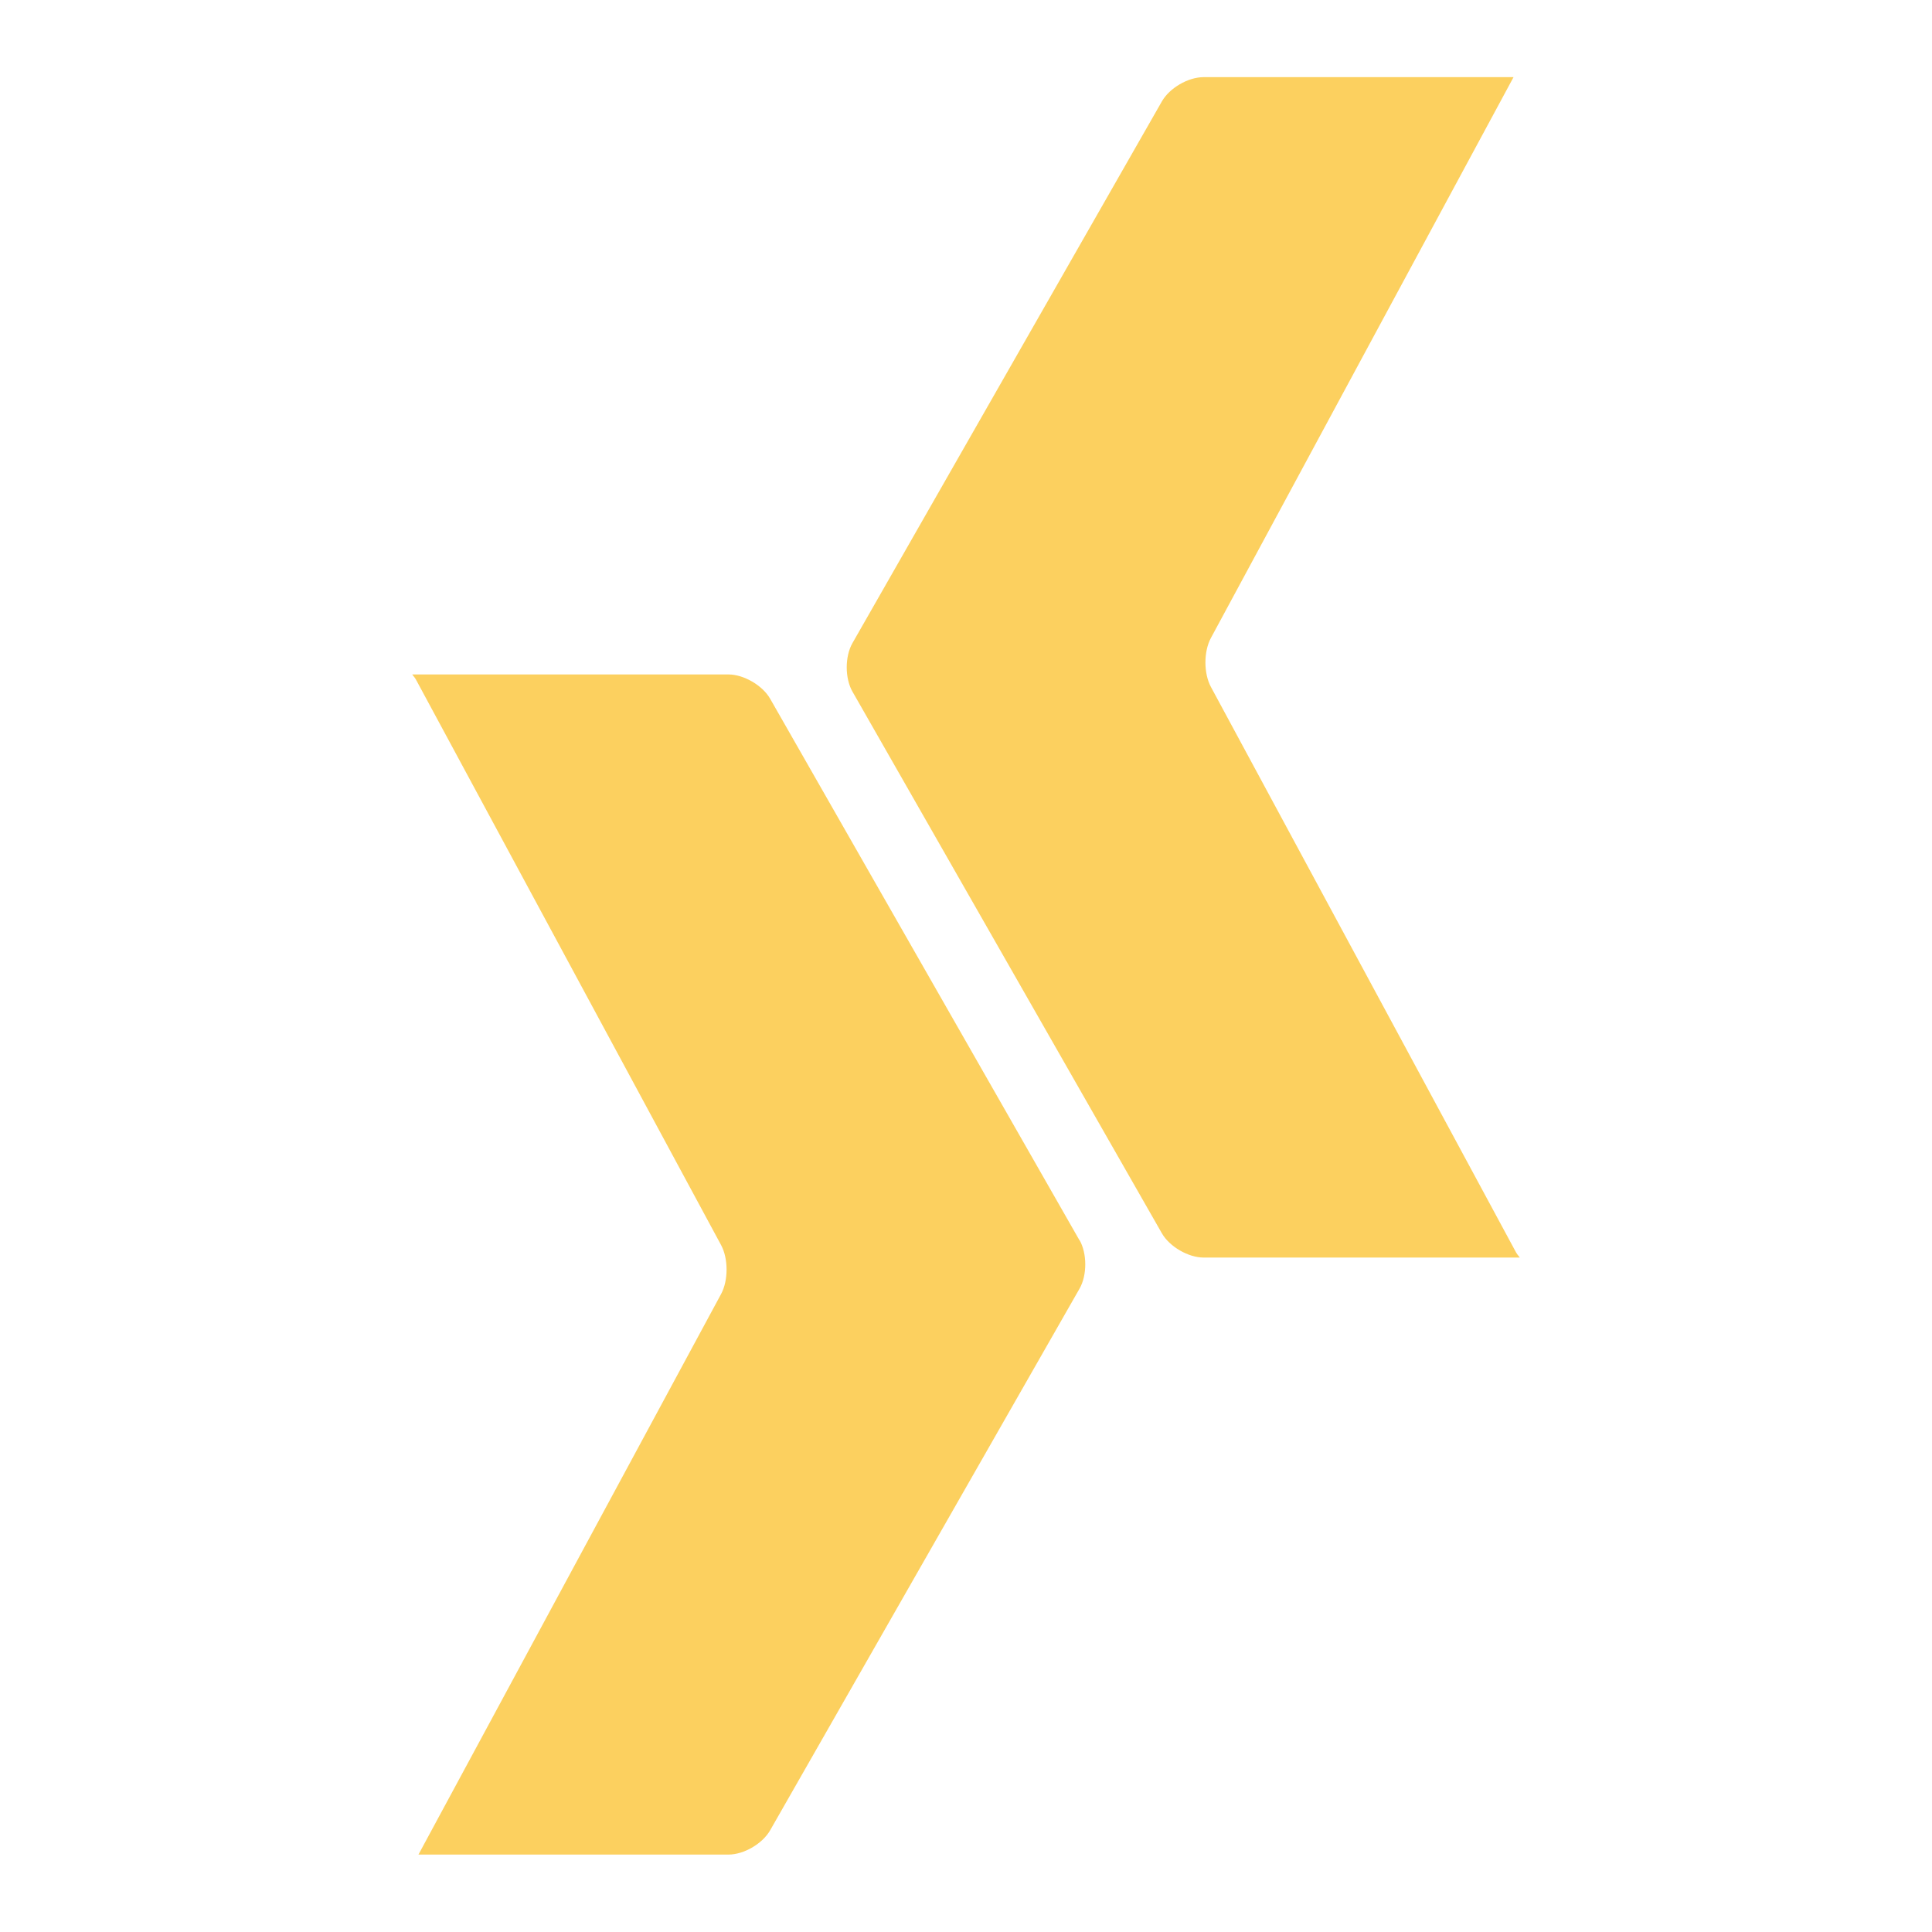
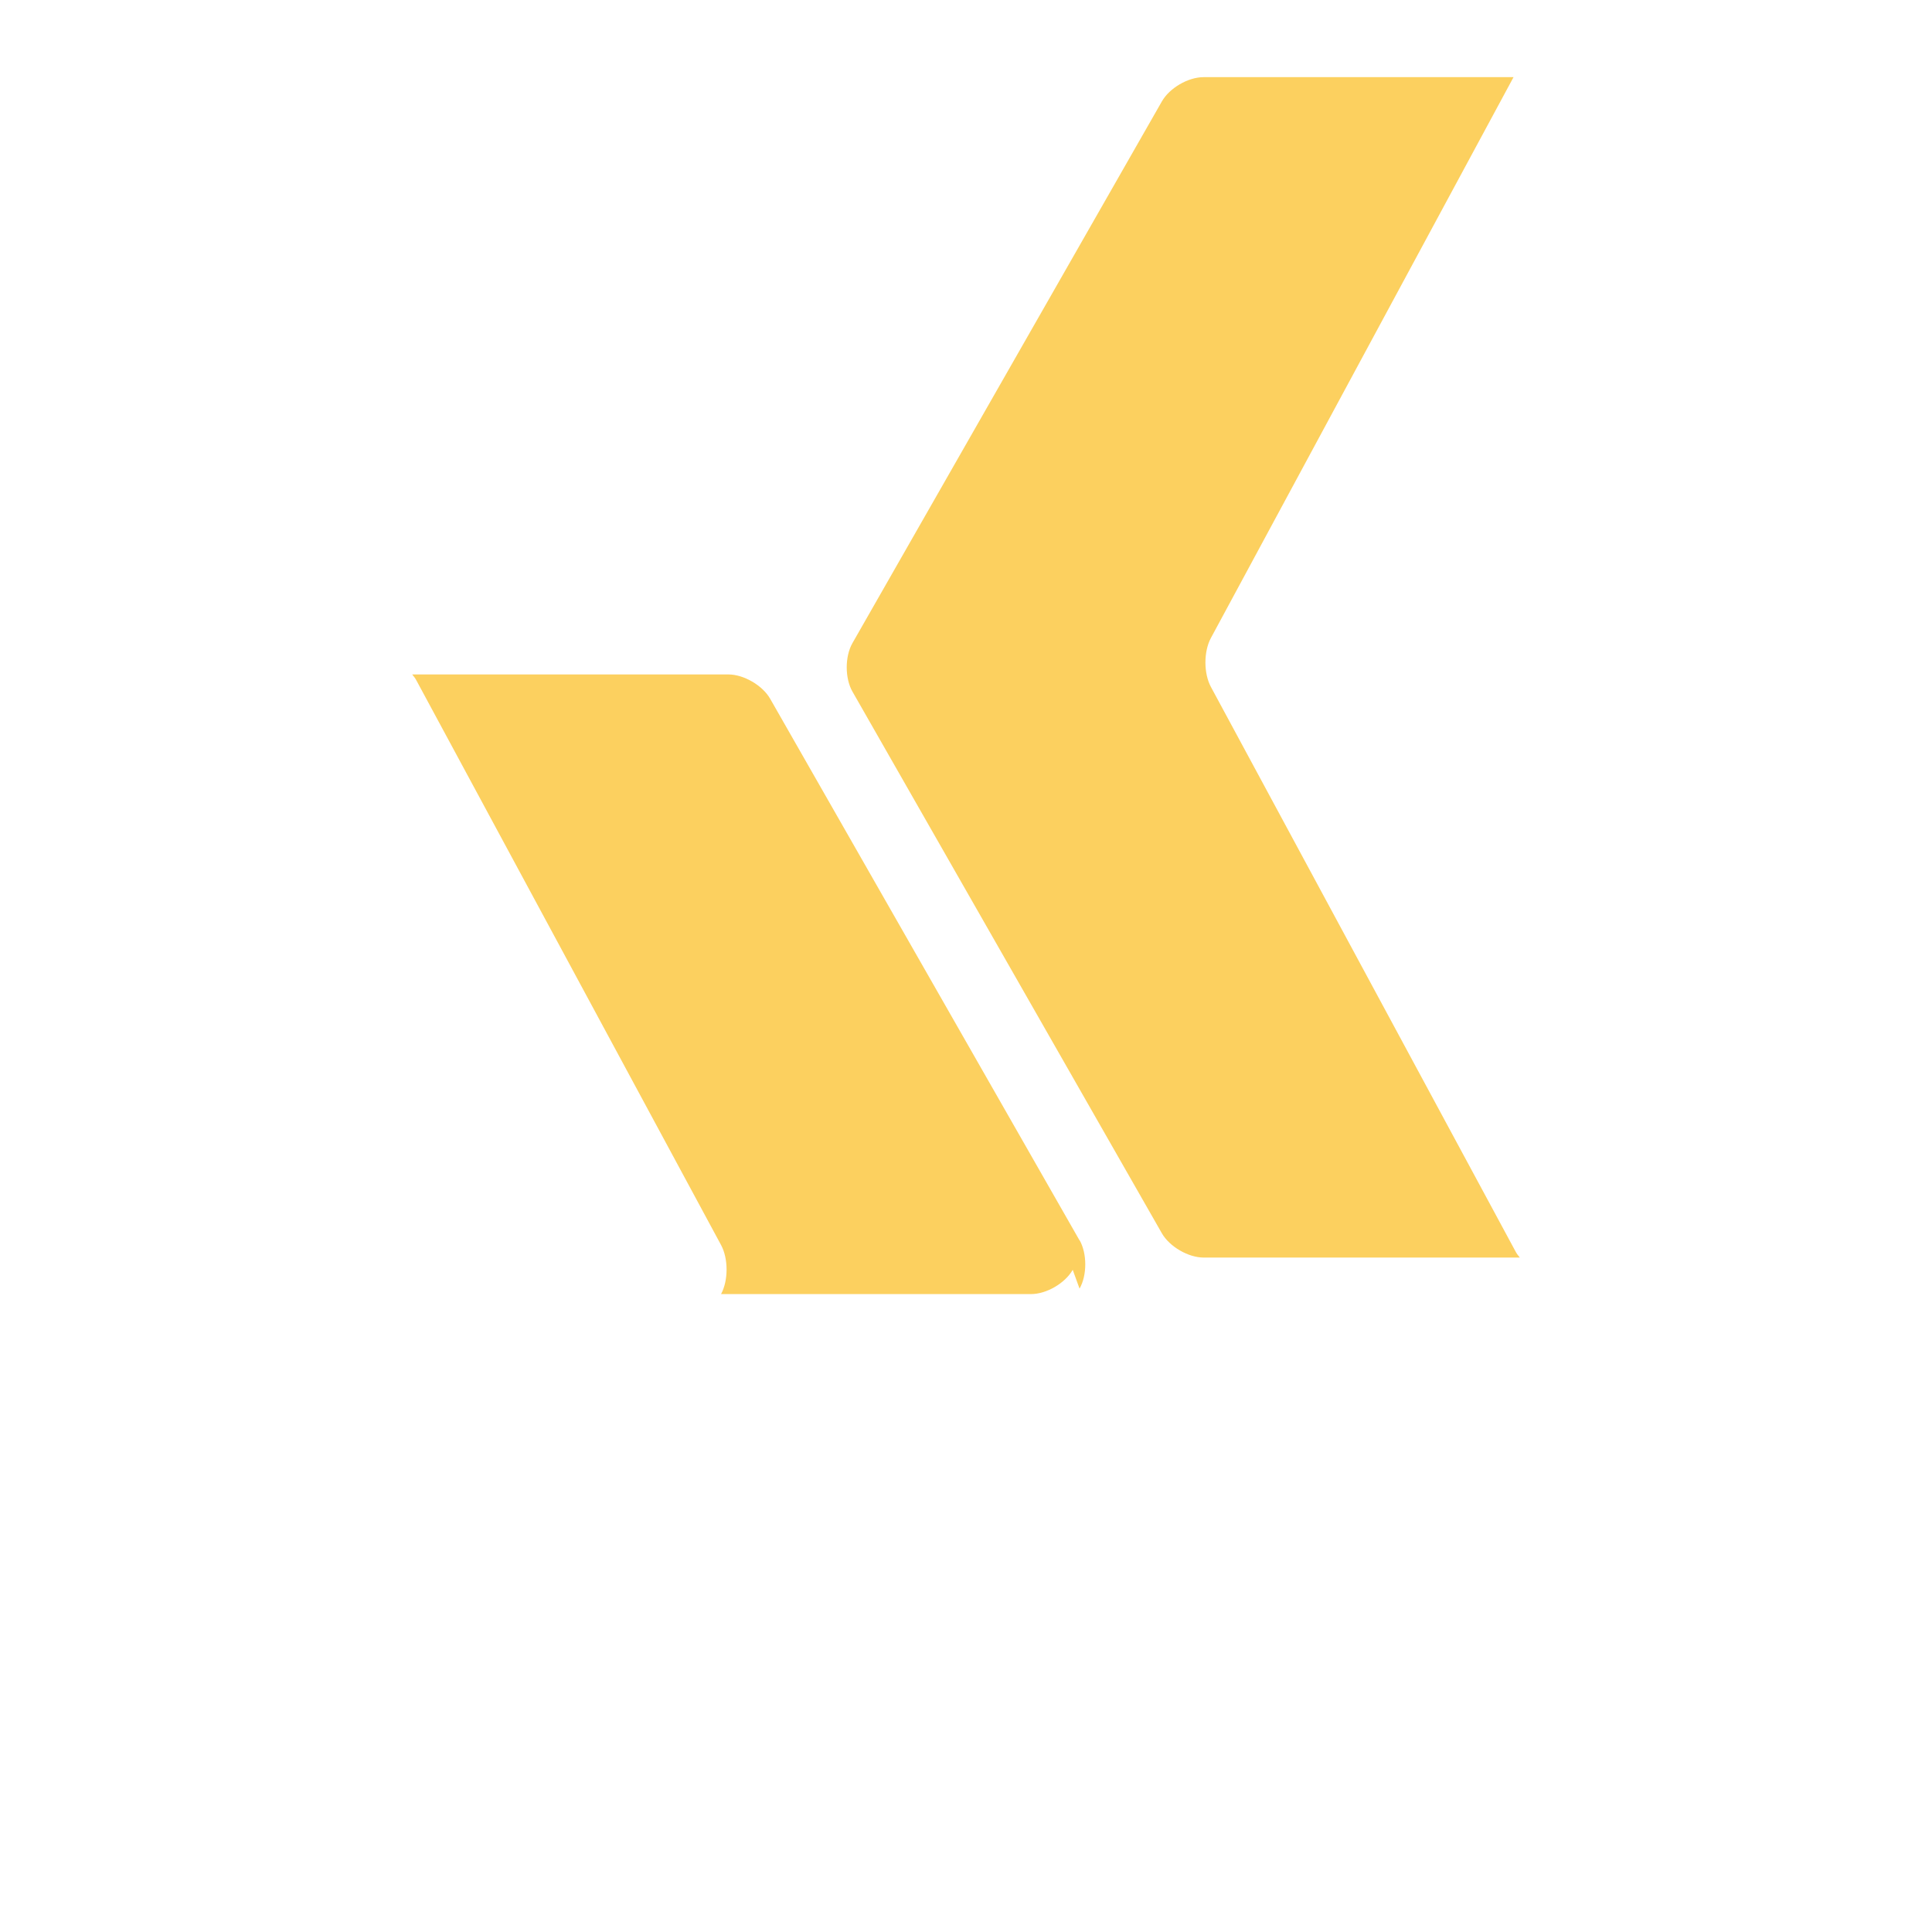
<svg xmlns="http://www.w3.org/2000/svg" class="logo_only_bildungsplattform_svg__svg-icon svg-icon" viewBox="0 0 70.87 70.87">
-   <path d="M39.6 45.5 28.25 25.63c-.28-.49-.97-.89-1.53-.89h-11.6c.06.07.12.15.16.23l11.17 20.7c.27.5.27 1.3 0 1.8l-11.1 20.56h11.37c.57 0 1.25-.4 1.53-.89L39.6 47.27c.28-.49.28-1.29 0-1.78m-8.33-20.12 11.35 19.87c.28.49.97.89 1.53.89h11.6c-.06-.07-.12-.15-.16-.23L44.42 25.2c-.27-.5-.27-1.3 0-1.8l11.1-20.57H44.15c-.57 0-1.25.4-1.53.89L31.27 23.59c-.28.49-.28 1.29 0 1.78" style="fill:#fcd05f" />
+   <path d="M39.6 45.5 28.25 25.63c-.28-.49-.97-.89-1.53-.89h-11.6c.06.07.12.15.16.23l11.17 20.7c.27.5.27 1.3 0 1.8h11.37c.57 0 1.25-.4 1.53-.89L39.6 47.27c.28-.49.28-1.29 0-1.78m-8.33-20.12 11.35 19.87c.28.49.97.89 1.53.89h11.6c-.06-.07-.12-.15-.16-.23L44.42 25.2c-.27-.5-.27-1.3 0-1.8l11.1-20.57H44.15c-.57 0-1.25.4-1.53.89L31.27 23.59c-.28.49-.28 1.29 0 1.78" style="fill:#fcd05f" />
</svg>